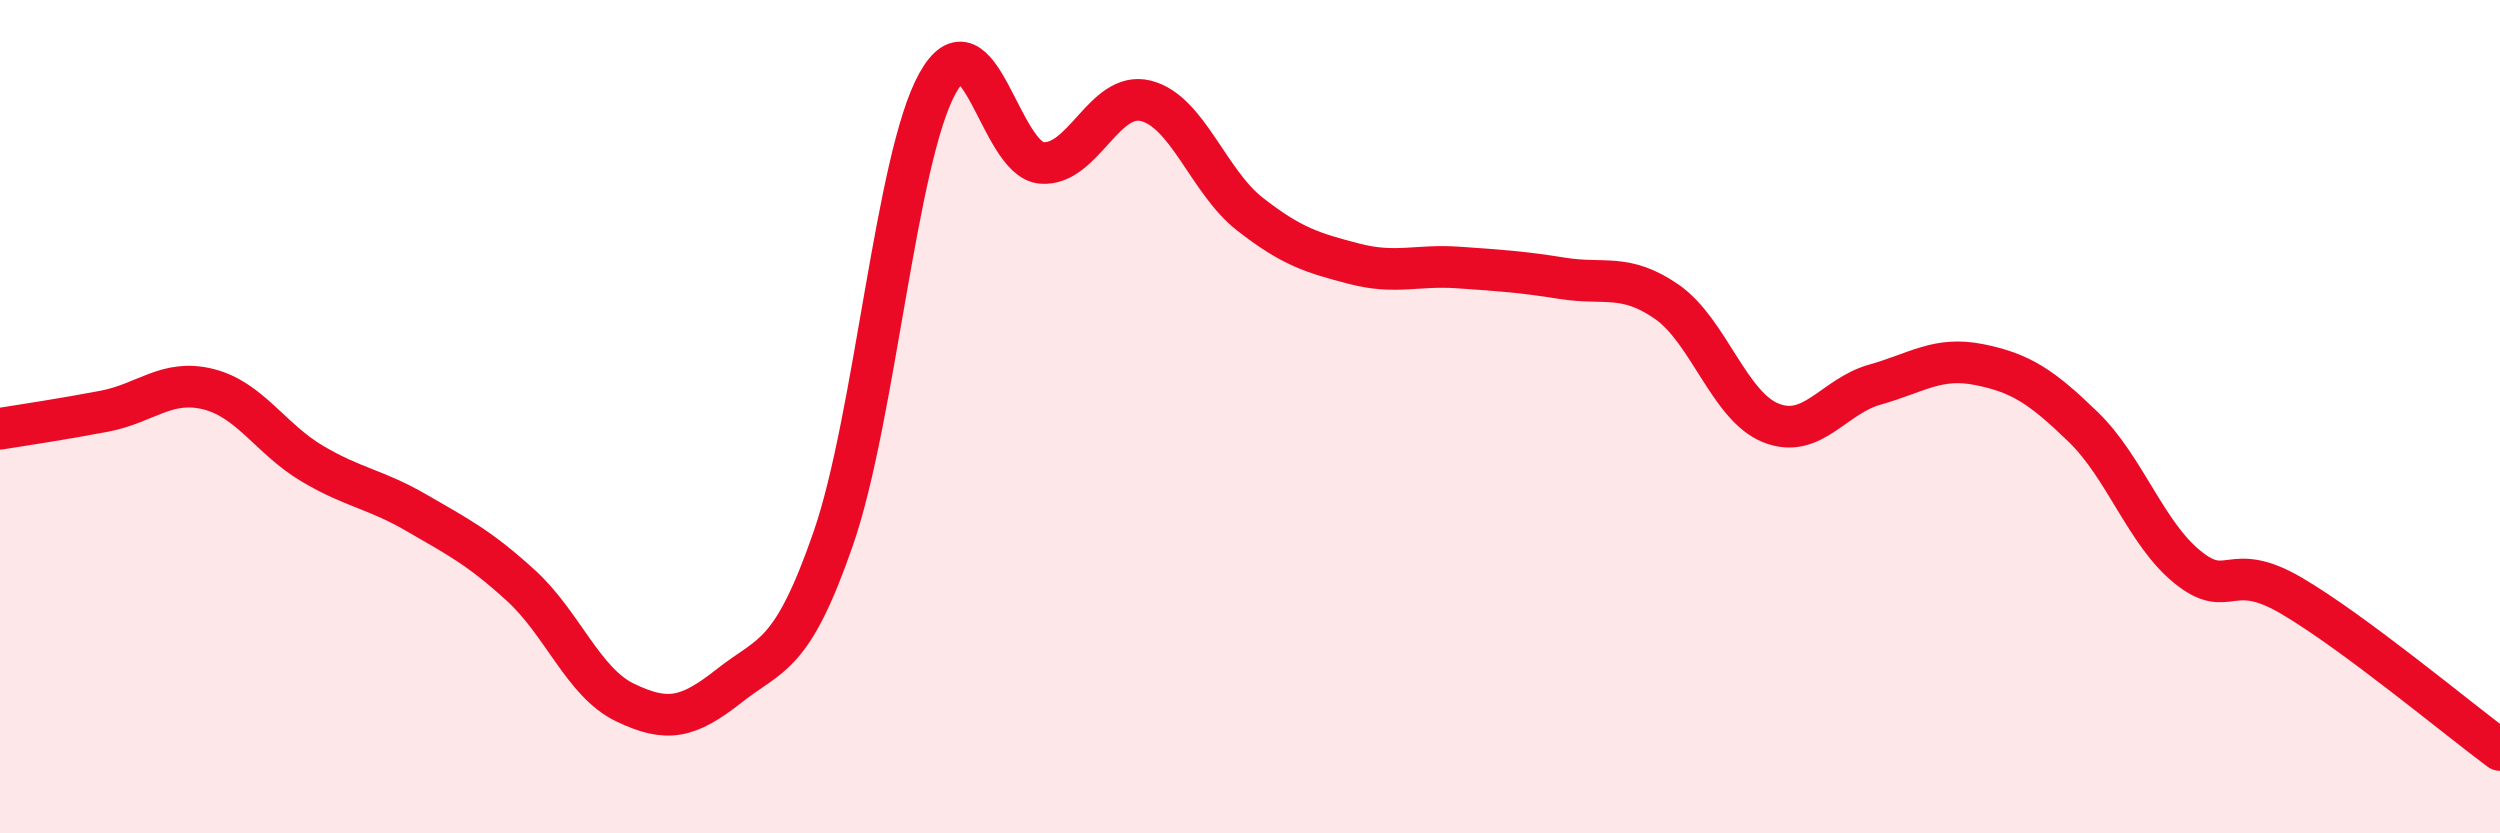
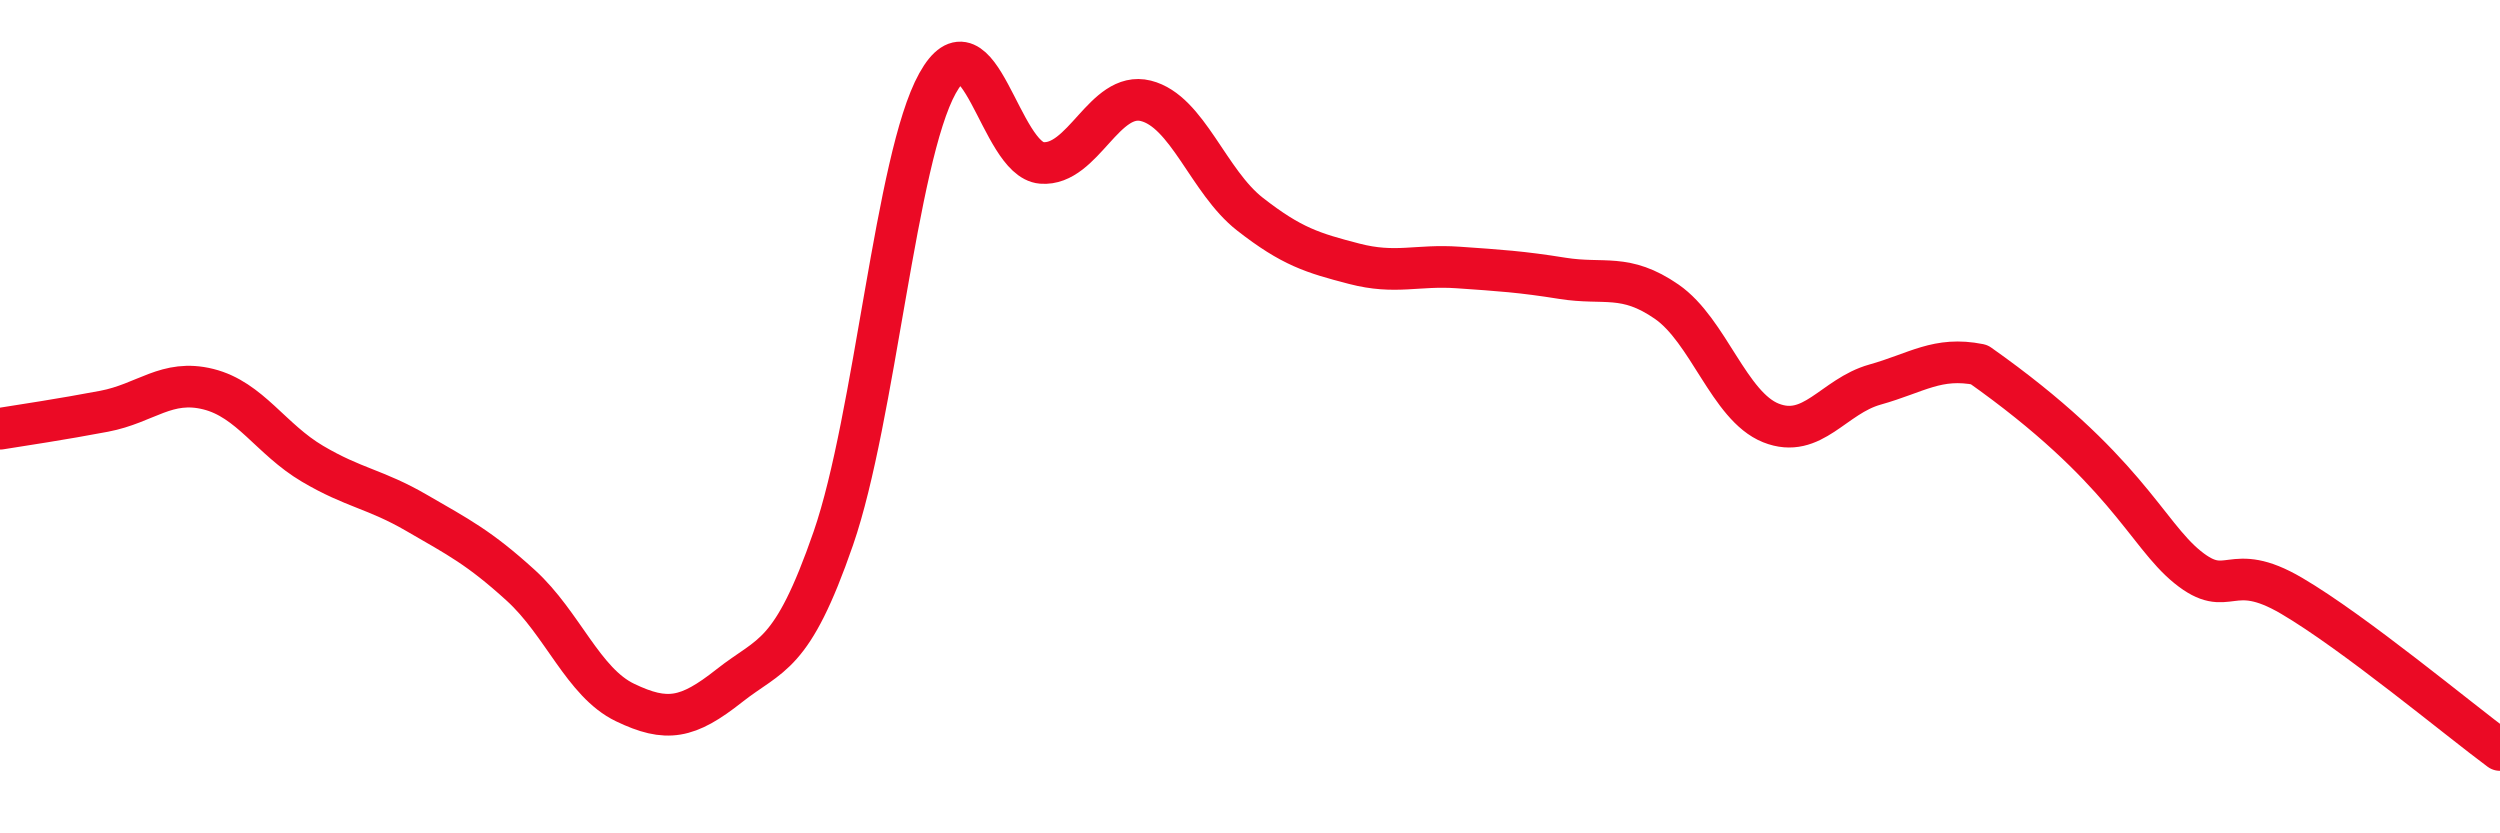
<svg xmlns="http://www.w3.org/2000/svg" width="60" height="20" viewBox="0 0 60 20">
-   <path d="M 0,10.29 C 0.5,10.21 1.5,10.06 2.5,9.87 C 3.5,9.68 4,9.09 5,9.34 C 6,9.59 6.5,10.54 7.5,11.13 C 8.5,11.72 9,11.73 10,12.31 C 11,12.89 11.5,13.14 12.5,14.05 C 13.5,14.96 14,16.38 15,16.86 C 16,17.34 16.5,17.25 17.5,16.46 C 18.5,15.67 19,15.81 20,12.92 C 21,10.03 21.5,3.8 22.5,2 C 23.5,0.2 24,3.83 25,3.91 C 26,3.99 26.5,2.17 27.5,2.42 C 28.5,2.67 29,4.36 30,5.14 C 31,5.92 31.5,6.07 32.5,6.33 C 33.5,6.59 34,6.35 35,6.42 C 36,6.49 36.5,6.52 37.5,6.68 C 38.5,6.84 39,6.55 40,7.24 C 41,7.93 41.5,9.75 42.5,10.15 C 43.5,10.55 44,9.51 45,9.23 C 46,8.95 46.5,8.55 47.5,8.75 C 48.5,8.95 49,9.28 50,10.25 C 51,11.22 51.5,12.8 52.5,13.61 C 53.5,14.42 53.5,13.42 55,14.3 C 56.5,15.18 59,17.26 60,18L60 20L0 20Z" fill="#EB0A25" opacity="0.1" stroke-linecap="round" stroke-linejoin="round" />
-   <path d="M 0,10.29 C 0.5,10.21 1.5,10.06 2.5,9.87 C 3.5,9.68 4,9.09 5,9.34 C 6,9.59 6.5,10.54 7.5,11.13 C 8.5,11.72 9,11.73 10,12.31 C 11,12.89 11.5,13.14 12.5,14.05 C 13.5,14.96 14,16.38 15,16.86 C 16,17.34 16.5,17.25 17.5,16.46 C 18.5,15.67 19,15.81 20,12.92 C 21,10.03 21.5,3.8 22.5,2 C 23.5,0.2 24,3.83 25,3.91 C 26,3.99 26.5,2.17 27.5,2.42 C 28.5,2.67 29,4.36 30,5.14 C 31,5.92 31.5,6.07 32.5,6.33 C 33.5,6.59 34,6.35 35,6.42 C 36,6.49 36.5,6.52 37.5,6.68 C 38.5,6.84 39,6.55 40,7.24 C 41,7.93 41.5,9.75 42.5,10.15 C 43.5,10.55 44,9.51 45,9.23 C 46,8.95 46.5,8.55 47.5,8.75 C 48.5,8.95 49,9.28 50,10.25 C 51,11.22 51.5,12.8 52.5,13.61 C 53.5,14.42 53.5,13.42 55,14.3 C 56.5,15.18 59,17.26 60,18" stroke="#EB0A25" stroke-width="1" fill="none" stroke-linecap="round" stroke-linejoin="round" />
+   <path d="M 0,10.29 C 0.5,10.21 1.5,10.06 2.5,9.87 C 3.5,9.68 4,9.09 5,9.34 C 6,9.59 6.5,10.54 7.5,11.13 C 8.5,11.72 9,11.73 10,12.31 C 11,12.89 11.5,13.14 12.5,14.05 C 13.5,14.96 14,16.38 15,16.86 C 16,17.34 16.5,17.25 17.5,16.46 C 18.5,15.67 19,15.81 20,12.92 C 21,10.03 21.5,3.8 22.5,2 C 23.5,0.2 24,3.83 25,3.91 C 26,3.99 26.5,2.17 27.5,2.42 C 28.5,2.67 29,4.36 30,5.14 C 31,5.92 31.5,6.07 32.5,6.33 C 33.5,6.59 34,6.35 35,6.42 C 36,6.49 36.5,6.52 37.5,6.68 C 38.5,6.84 39,6.55 40,7.24 C 41,7.93 41.5,9.75 42.5,10.15 C 43.5,10.55 44,9.51 45,9.23 C 46,8.95 46.5,8.55 47.5,8.75 C 51,11.22 51.5,12.8 52.5,13.61 C 53.5,14.42 53.5,13.42 55,14.3 C 56.5,15.18 59,17.26 60,18" stroke="#EB0A25" stroke-width="1" fill="none" stroke-linecap="round" stroke-linejoin="round" />
</svg>